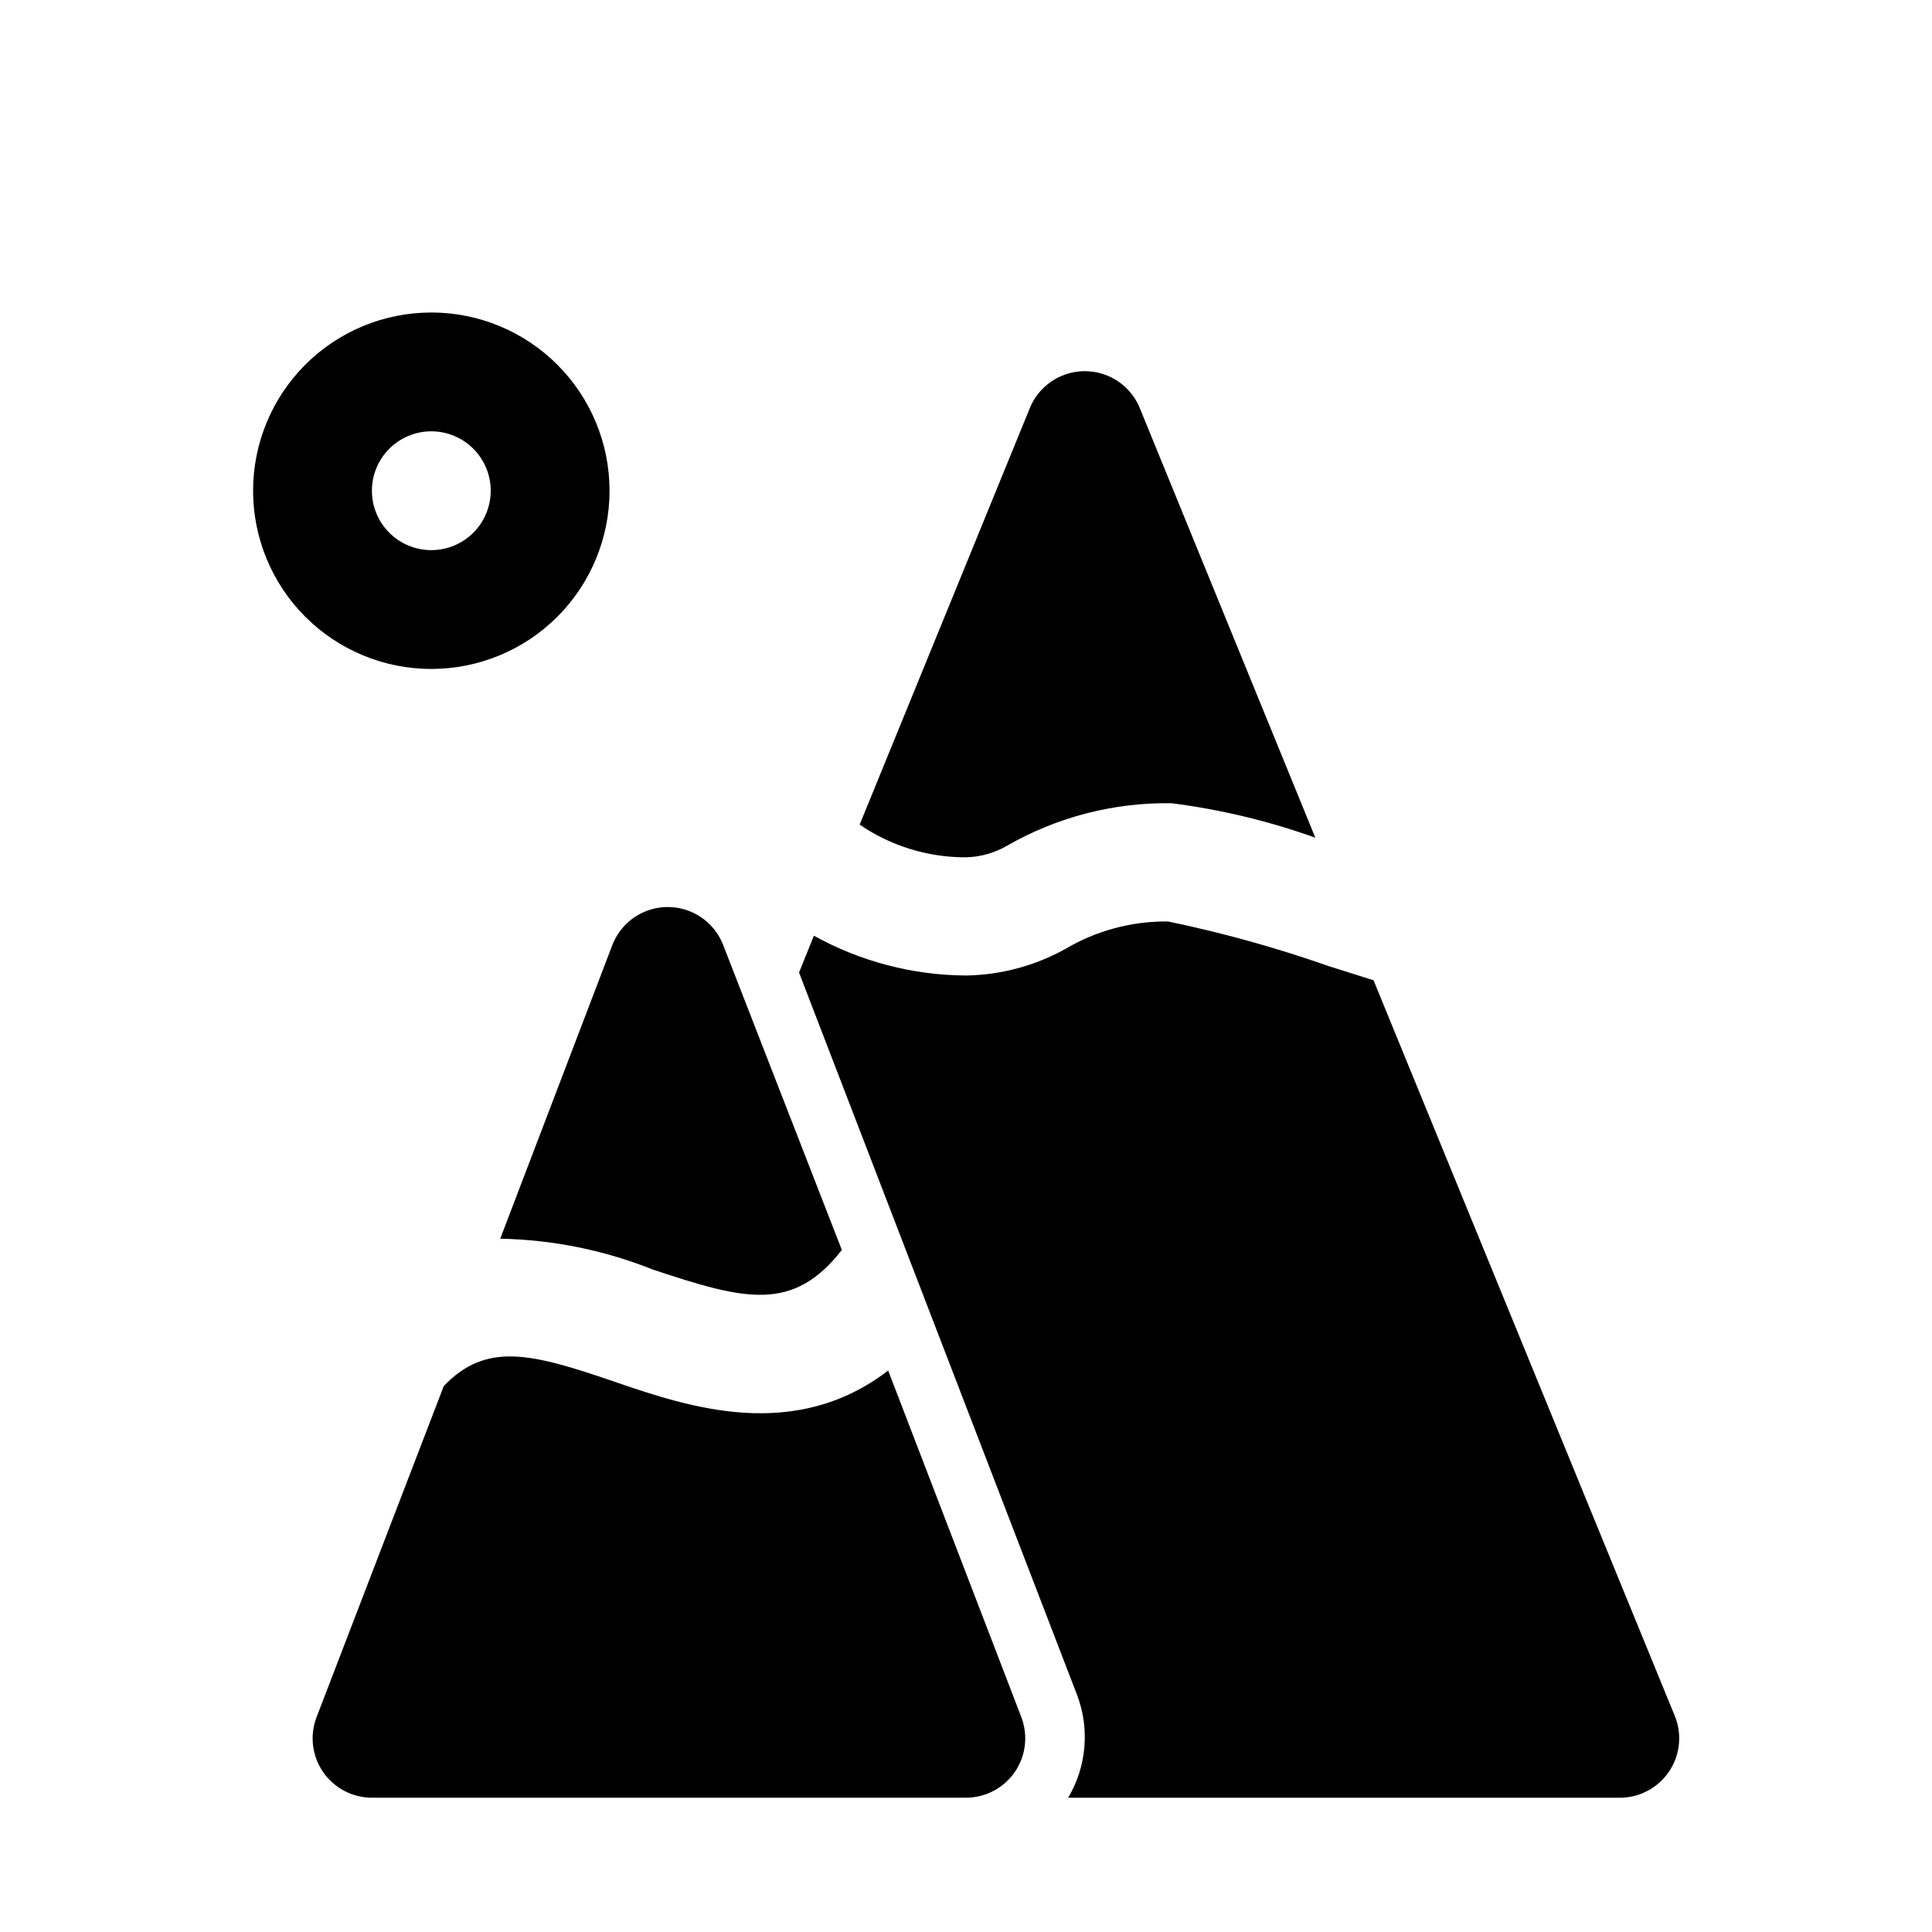
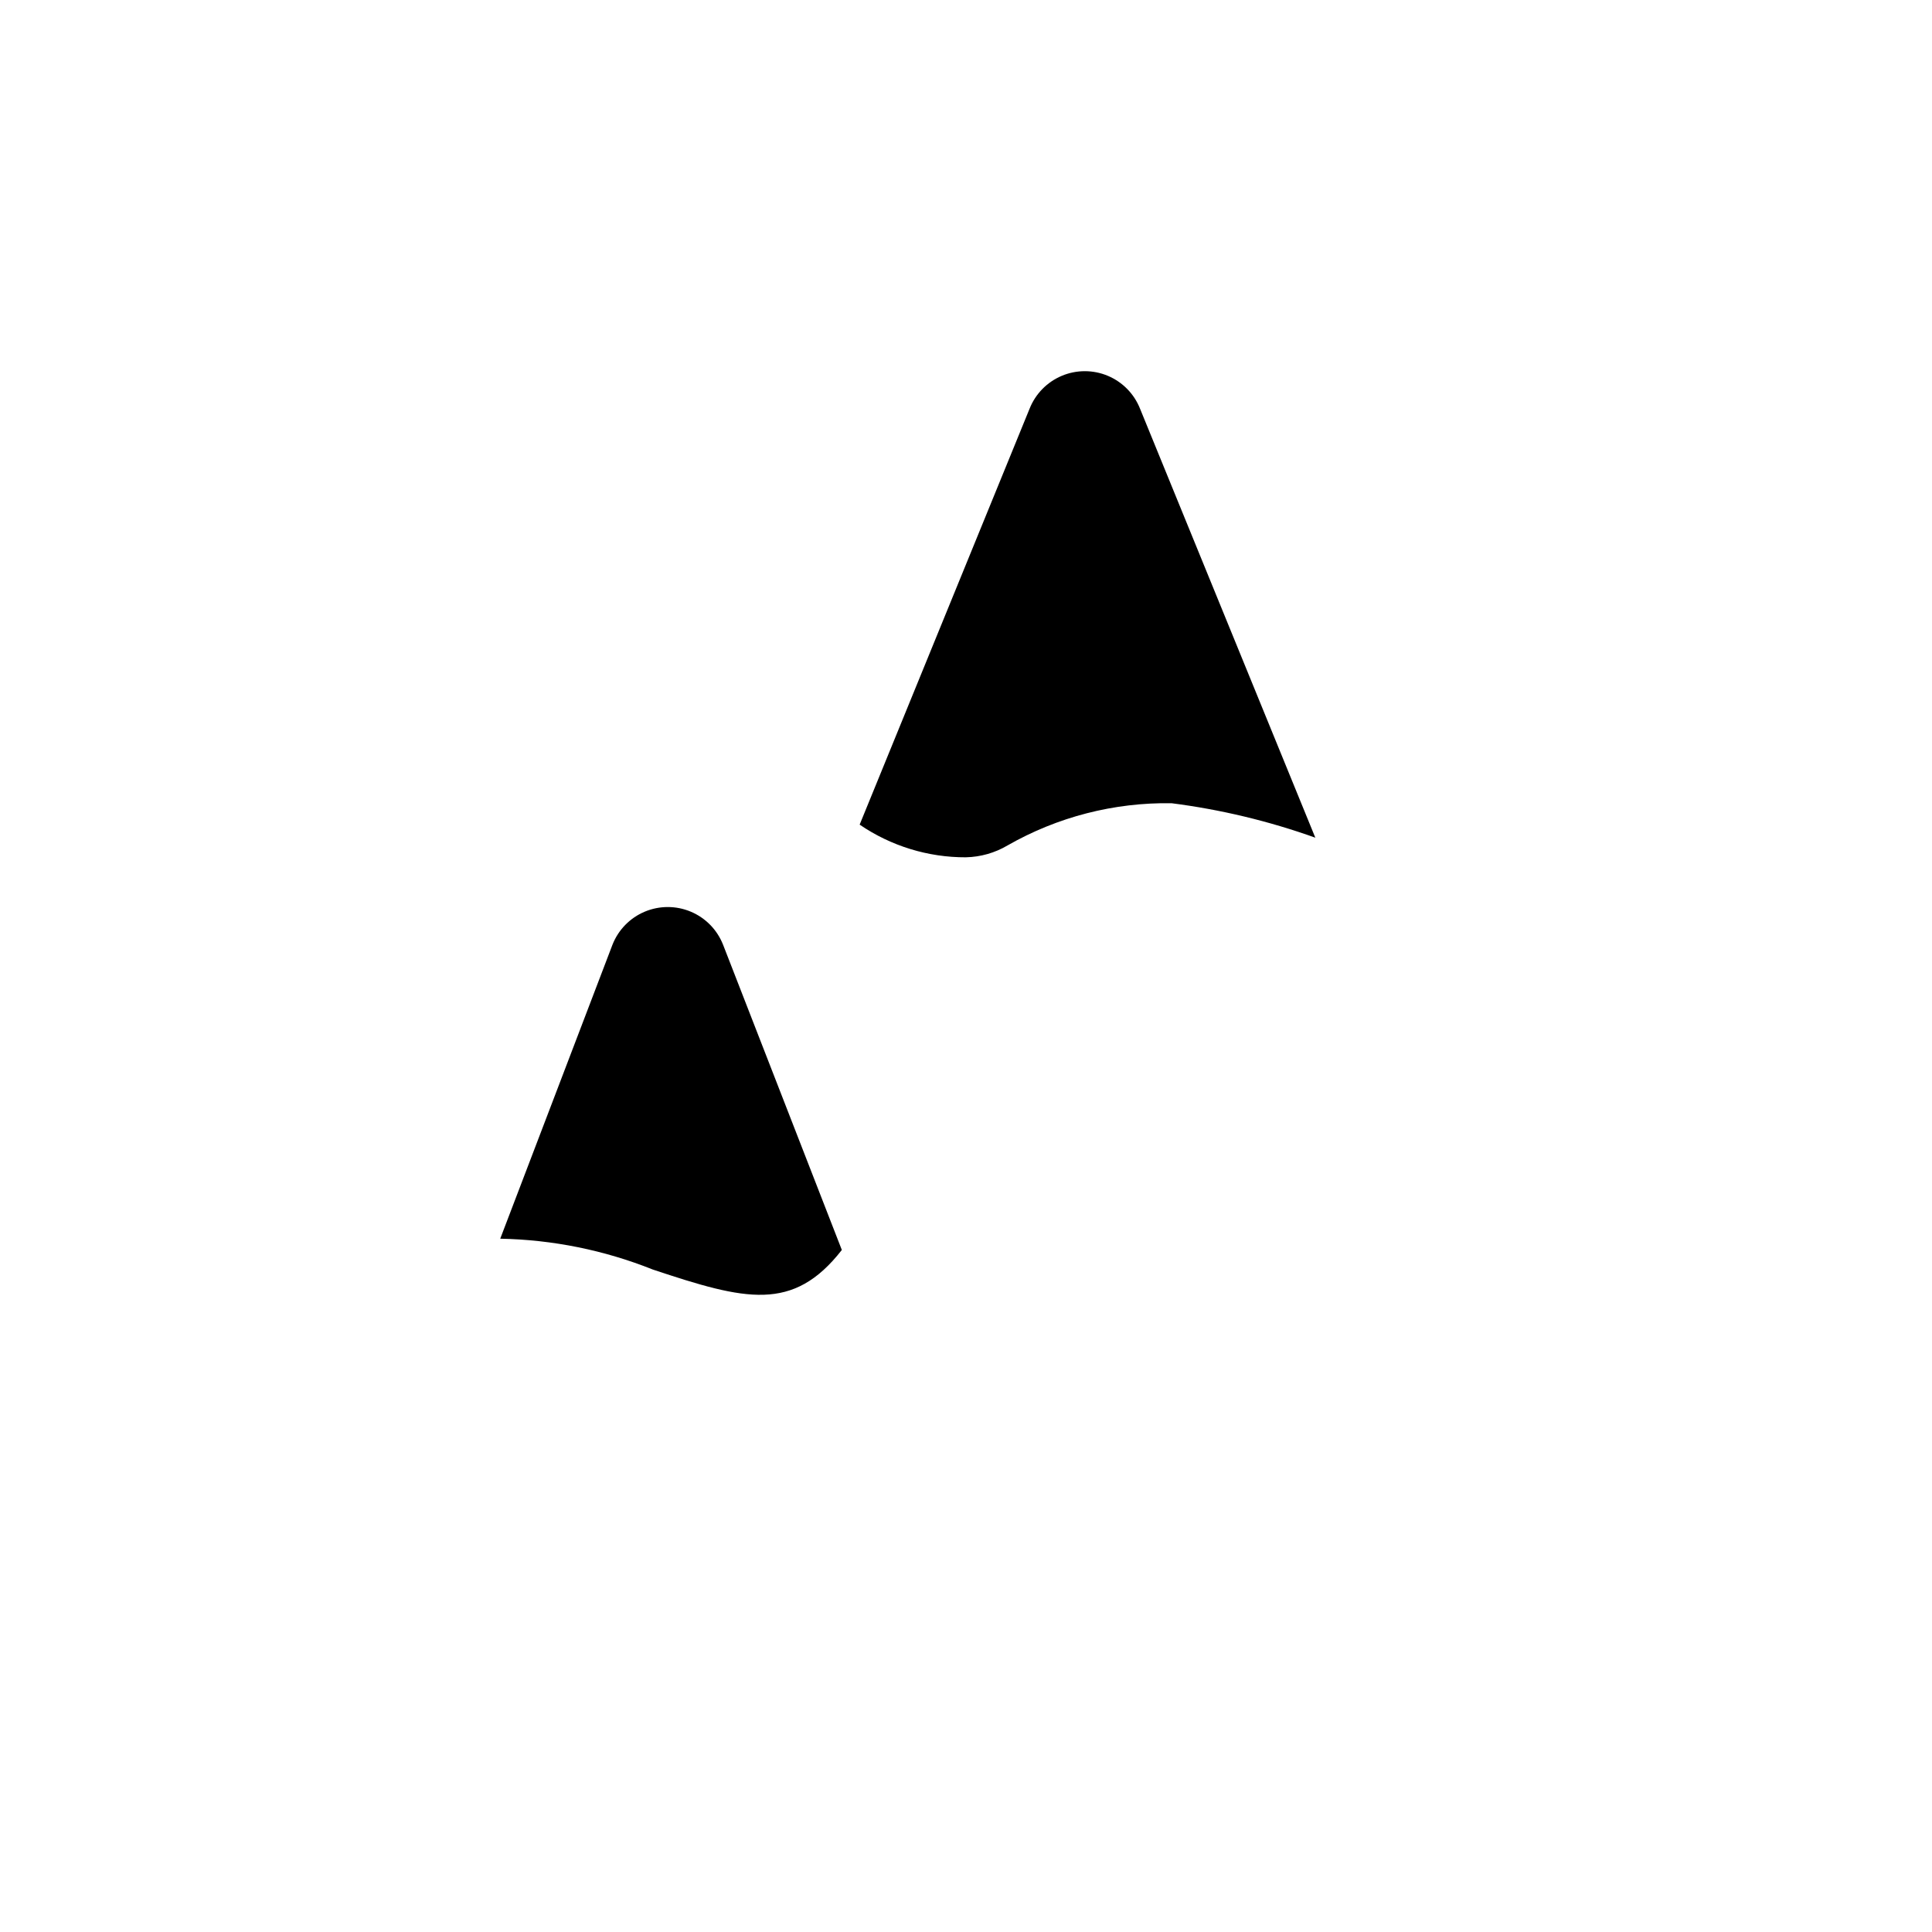
<svg xmlns="http://www.w3.org/2000/svg" fill="#000000" width="800px" height="800px" version="1.1" viewBox="144 144 512 512">
  <g>
-     <path d="m258.3 321.28c-12.527 0-24.539-4.977-33.398-13.832-8.855-8.859-13.832-20.871-13.832-33.398s4.977-24.543 13.832-33.398c8.859-8.859 20.871-13.836 33.398-13.836 12.527 0 24.543 4.977 33.398 13.836 8.859 8.855 13.836 20.871 13.836 33.398s-4.977 24.539-13.836 33.398c-8.855 8.855-20.871 13.832-33.398 13.832zm0-62.977c-4.176 0-8.18 1.66-11.133 4.613-2.953 2.953-4.609 6.957-4.609 11.133s1.656 8.18 4.609 11.133c2.953 2.953 6.957 4.609 11.133 4.609s8.18-1.656 11.133-4.609c2.953-2.953 4.613-6.957 4.613-11.133s-1.66-8.18-4.613-11.133c-2.953-2.953-6.957-4.613-11.133-4.613z" />
    <path d="m400 371.19c3.883-0.09 7.676-1.172 11.02-3.148 13.219-7.559 28.227-11.418 43.453-11.18 12.992 1.66 25.77 4.723 38.102 9.133l-46.445-113.67c-1.559-3.941-4.633-7.086-8.539-8.727-3.902-1.641-8.305-1.641-12.207 0-3.902 1.641-6.981 4.785-8.539 8.727l-45.027 110.21c8.301 5.676 18.129 8.695 28.184 8.66z" />
    <path d="m317.03 480.45c24.562 8.188 37.156 11.336 50.066-5.195l-31.488-80.926v0.004c-1.559-3.941-4.633-7.086-8.539-8.727-3.902-1.641-8.305-1.641-12.207 0s-6.981 4.785-8.539 8.727l-29.754 77.934c13.871 0.262 27.578 3.035 40.461 8.184z" />
-     <path d="m587.82 598.69-79.82-194.91-11.965-3.777c-13.895-4.875-28.094-8.82-42.512-11.809-9.637-0.098-19.117 2.461-27.395 7.398-8.016 4.406-16.988 6.785-26.133 6.926-14.109-0.078-27.969-3.703-40.305-10.547l-3.938 9.762 73.684 191.45c3.398 8.965 2.531 18.988-2.363 27.234h146.11c5.262 0.027 10.191-2.578 13.133-6.945 2.945-4.363 3.508-9.91 1.508-14.781z" />
-     <path d="m414.64 599-35.266-91.789c-24.875 19.051-52.742 9.762-72.422 2.992-22.043-7.559-34.008-10.707-45.344 1.102l-33.691 87.695c-1.887 4.867-1.238 10.348 1.73 14.641 2.938 4.234 7.758 6.762 12.91 6.769h157.44c5.148-0.008 9.973-2.535 12.91-6.769 2.965-4.293 3.617-9.773 1.73-14.641z" />
  </g>
</svg>